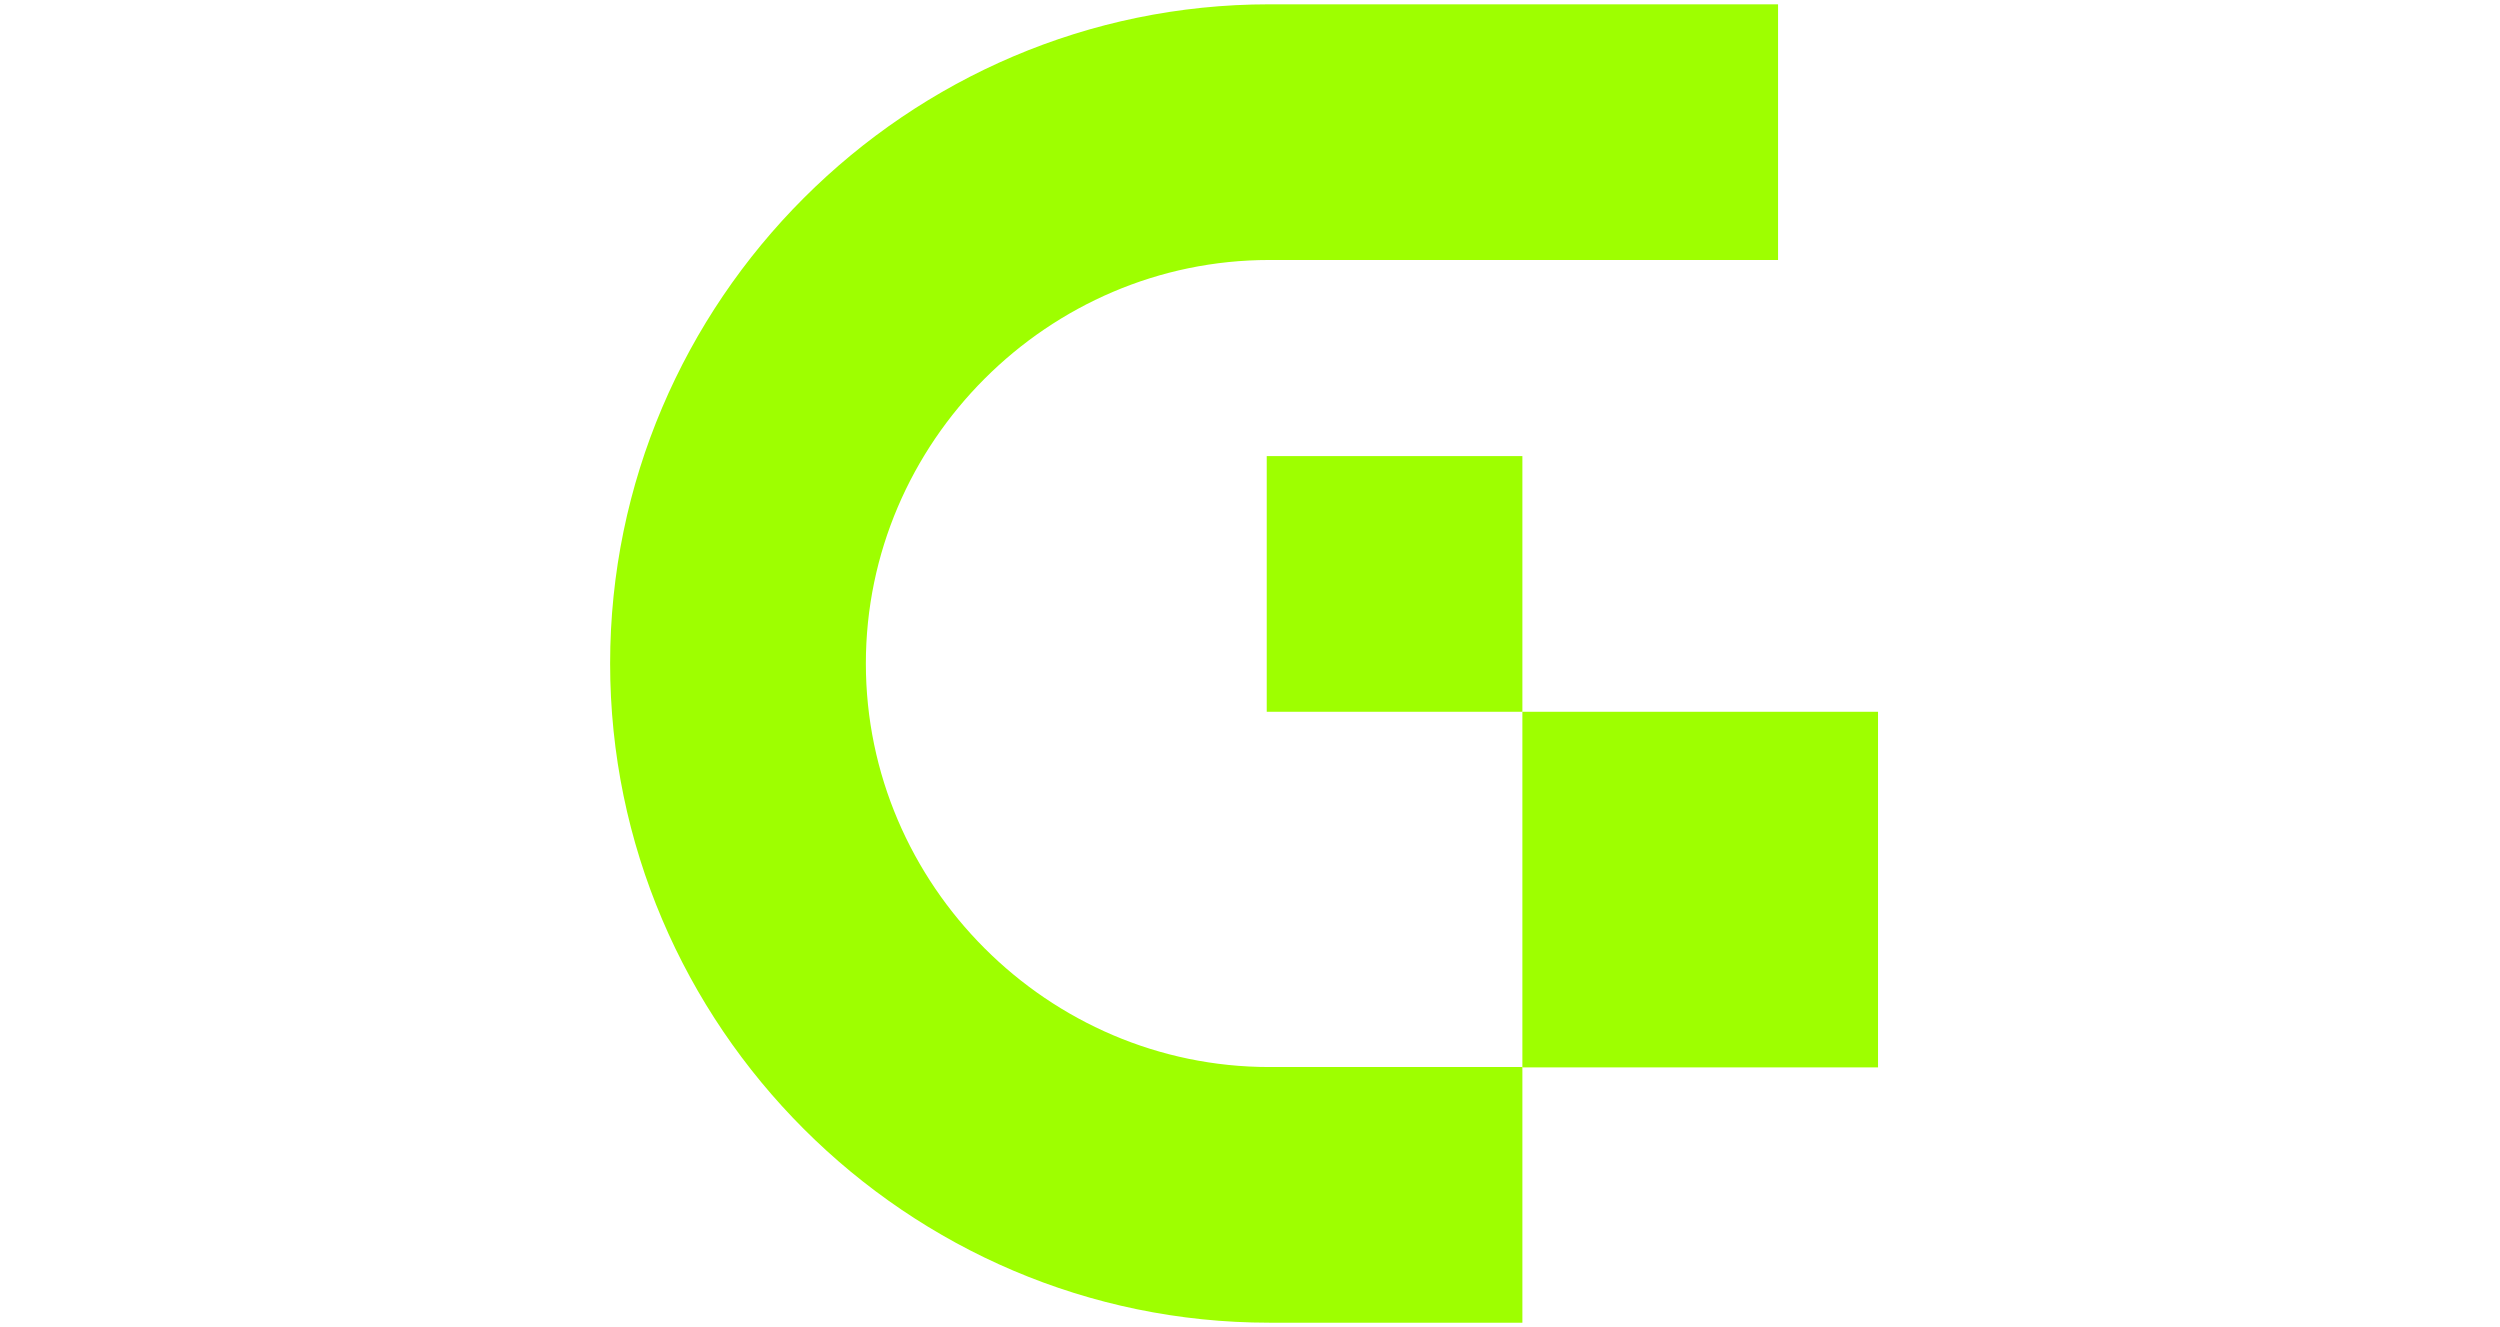
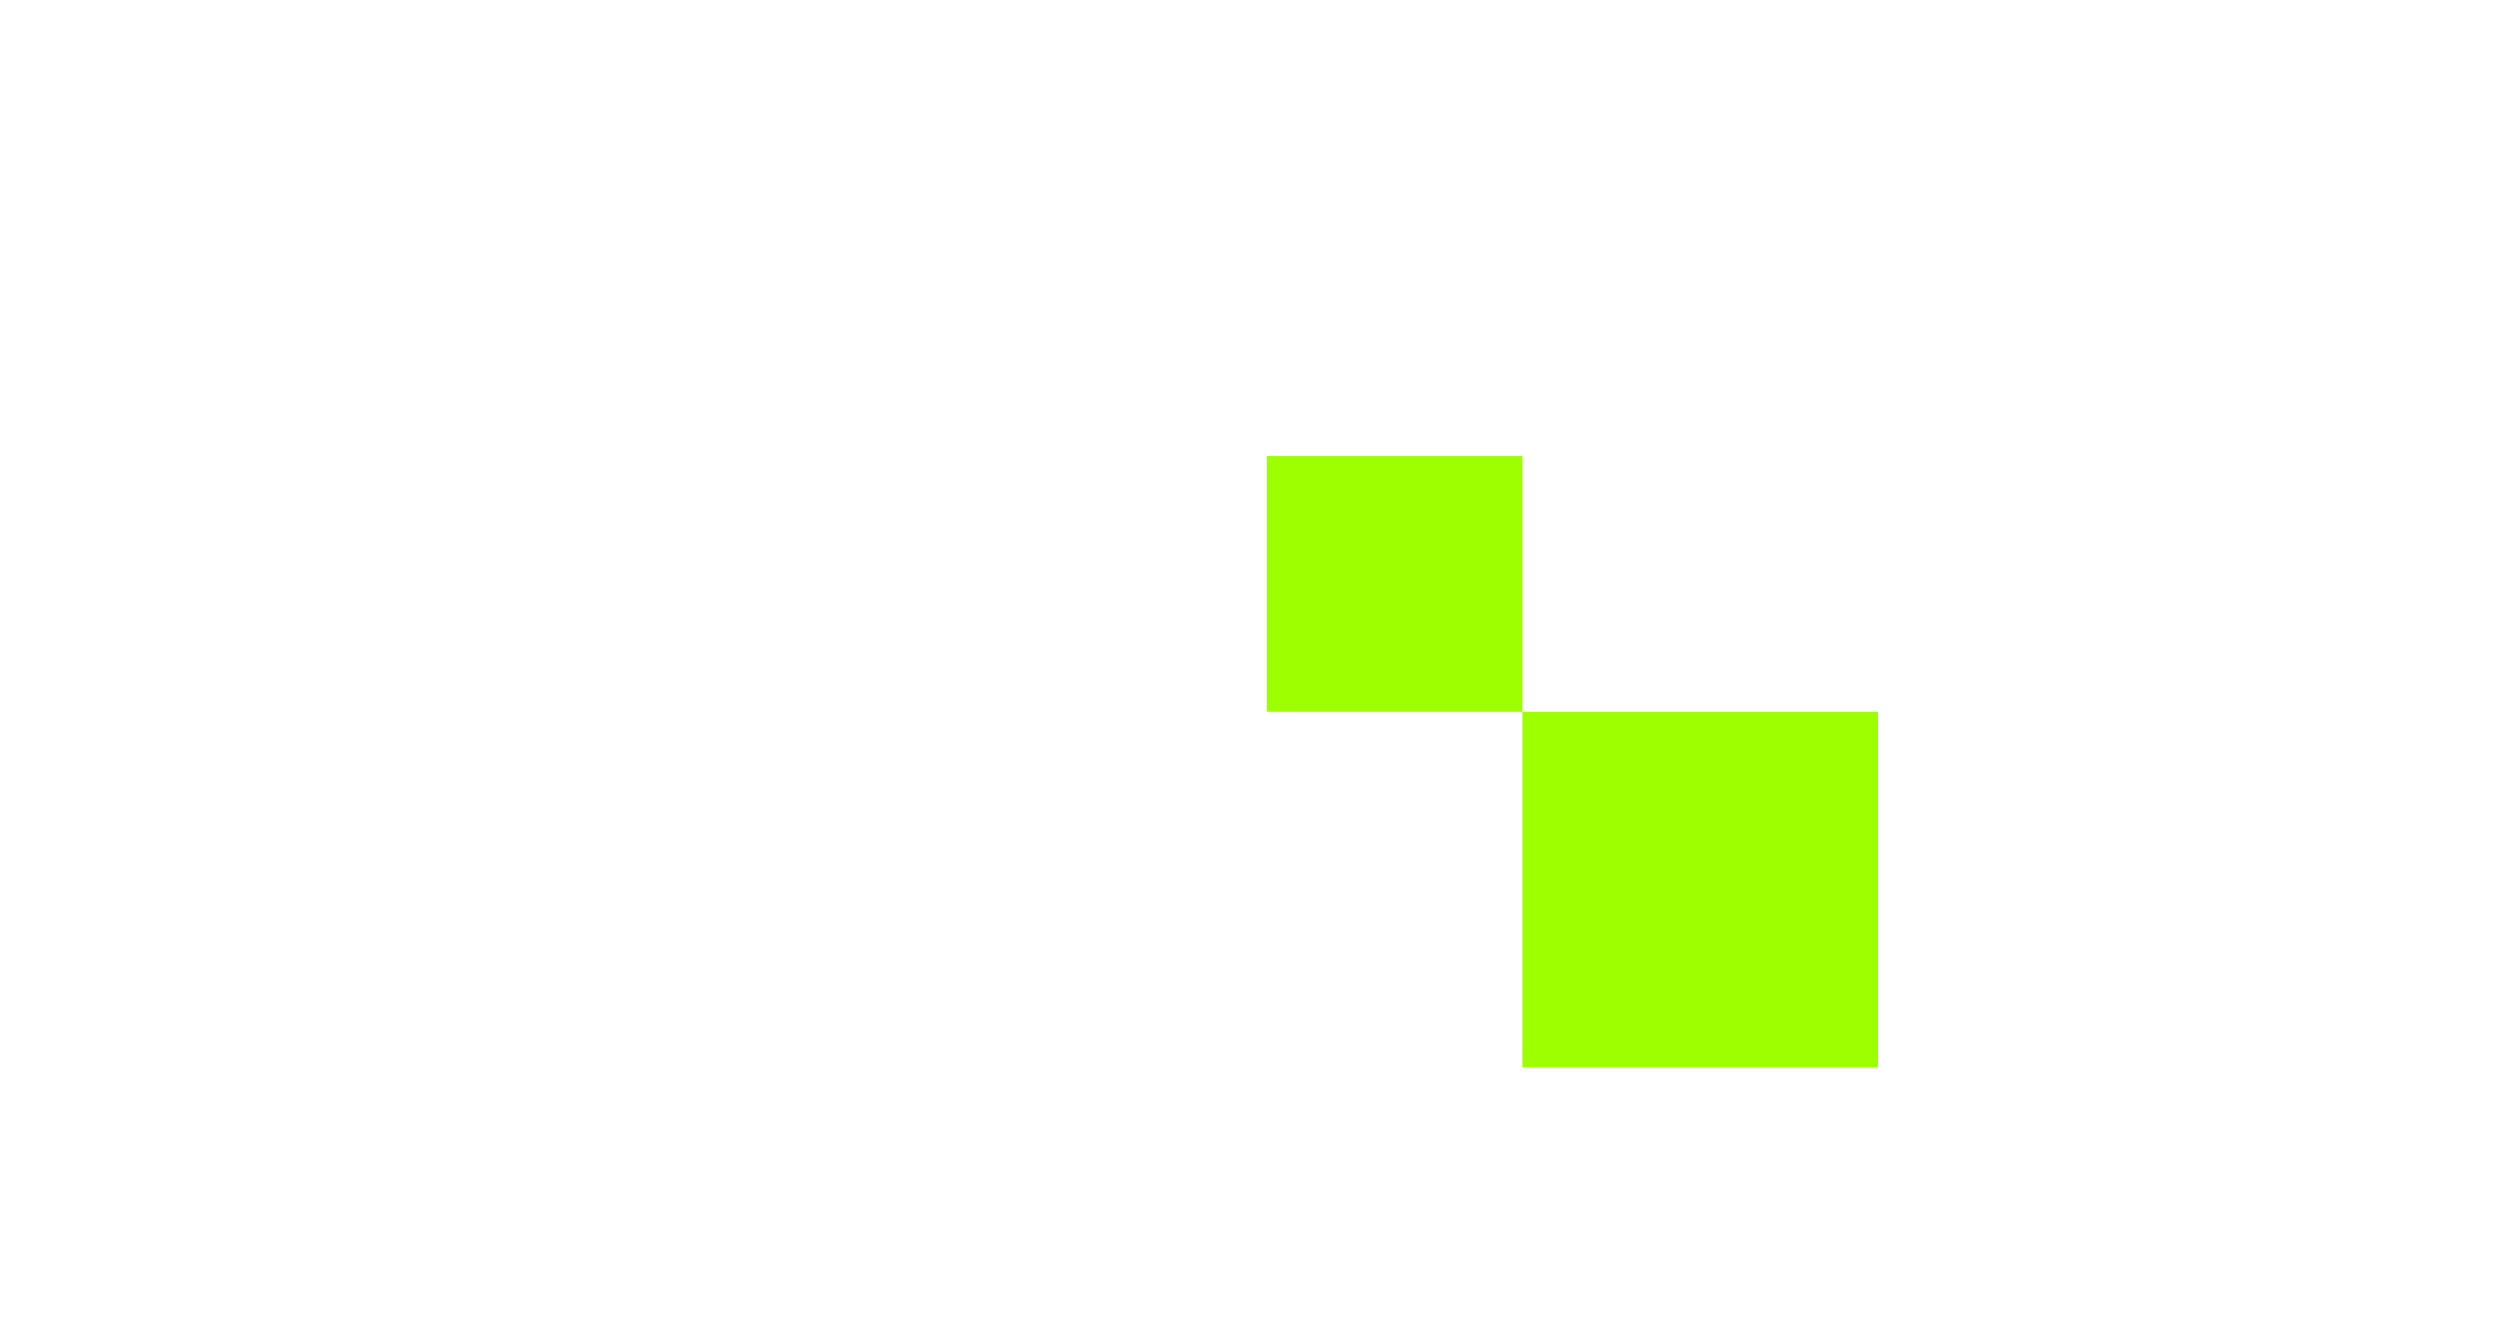
<svg xmlns="http://www.w3.org/2000/svg" width="211" zoomAndPan="magnify" viewBox="0 0 158.25 84" height="112" preserveAspectRatio="xMidYMid meet" version="1.0">
  <defs>
    <clipPath id="2afa3d71b6">
-       <path d="M 38.621 0.199 L 113 0.199 L 113 83.801 L 38.621 83.801 Z M 38.621 0.199 " clip-rule="nonzero" />
-     </clipPath>
+       </clipPath>
  </defs>
  <path fill="#9eff00" d="M 80.184 28.871 L 96.367 28.871 L 96.367 45.055 L 80.184 45.055 Z M 80.184 28.871 " fill-opacity="1" fill-rule="nonzero" />
  <path fill="#9eff00" d="M 96.367 45.055 L 118.879 45.055 L 118.879 67.566 L 96.367 67.566 Z M 96.367 45.055 " fill-opacity="1" fill-rule="nonzero" />
  <g clip-path="url(#2afa3d71b6)">
    <path fill="#9eff00" d="M 96.367 83.727 L 96.367 67.543 L 80.348 67.543 C 66.336 67.543 54.809 56.012 54.809 42 C 54.809 27.988 66.336 16.457 80.348 16.457 L 112.551 16.457 L 112.551 0.273 L 80.348 0.273 C 57.41 0.273 38.621 19.059 38.621 42 C 38.621 64.941 57.41 83.727 80.348 83.727 Z M 96.367 83.727 " fill-opacity="1" fill-rule="nonzero" />
  </g>
</svg>